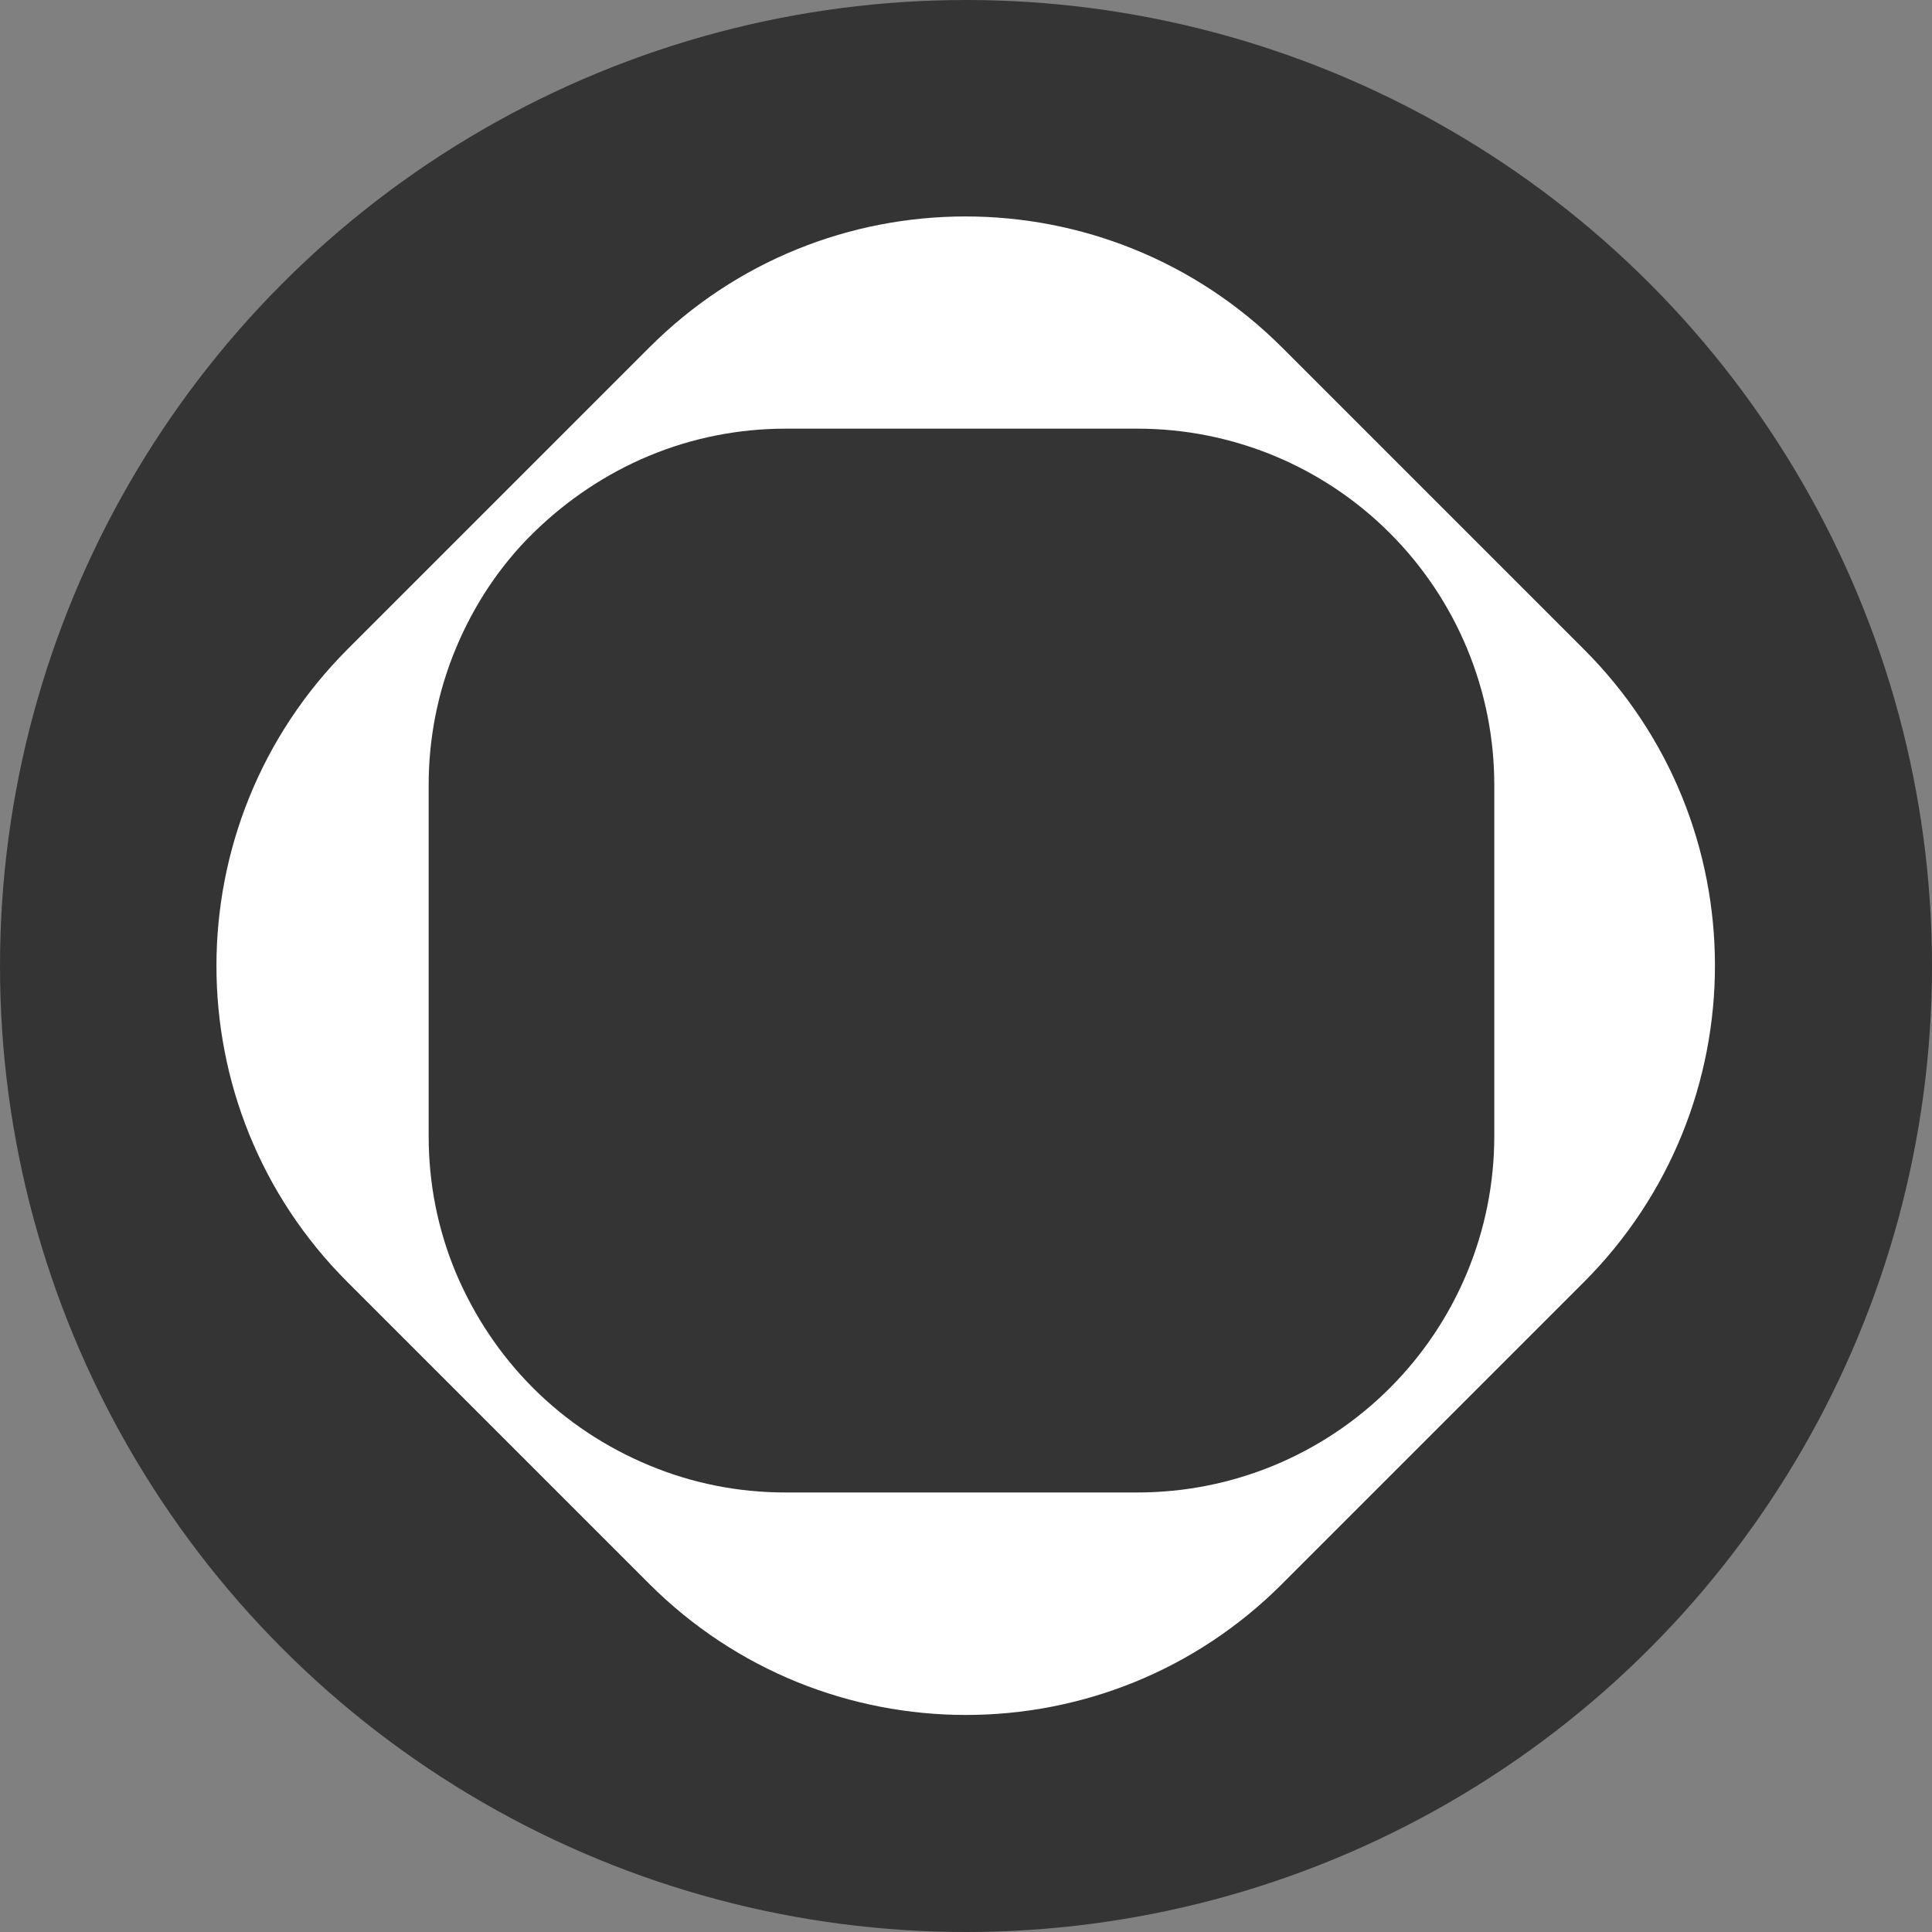
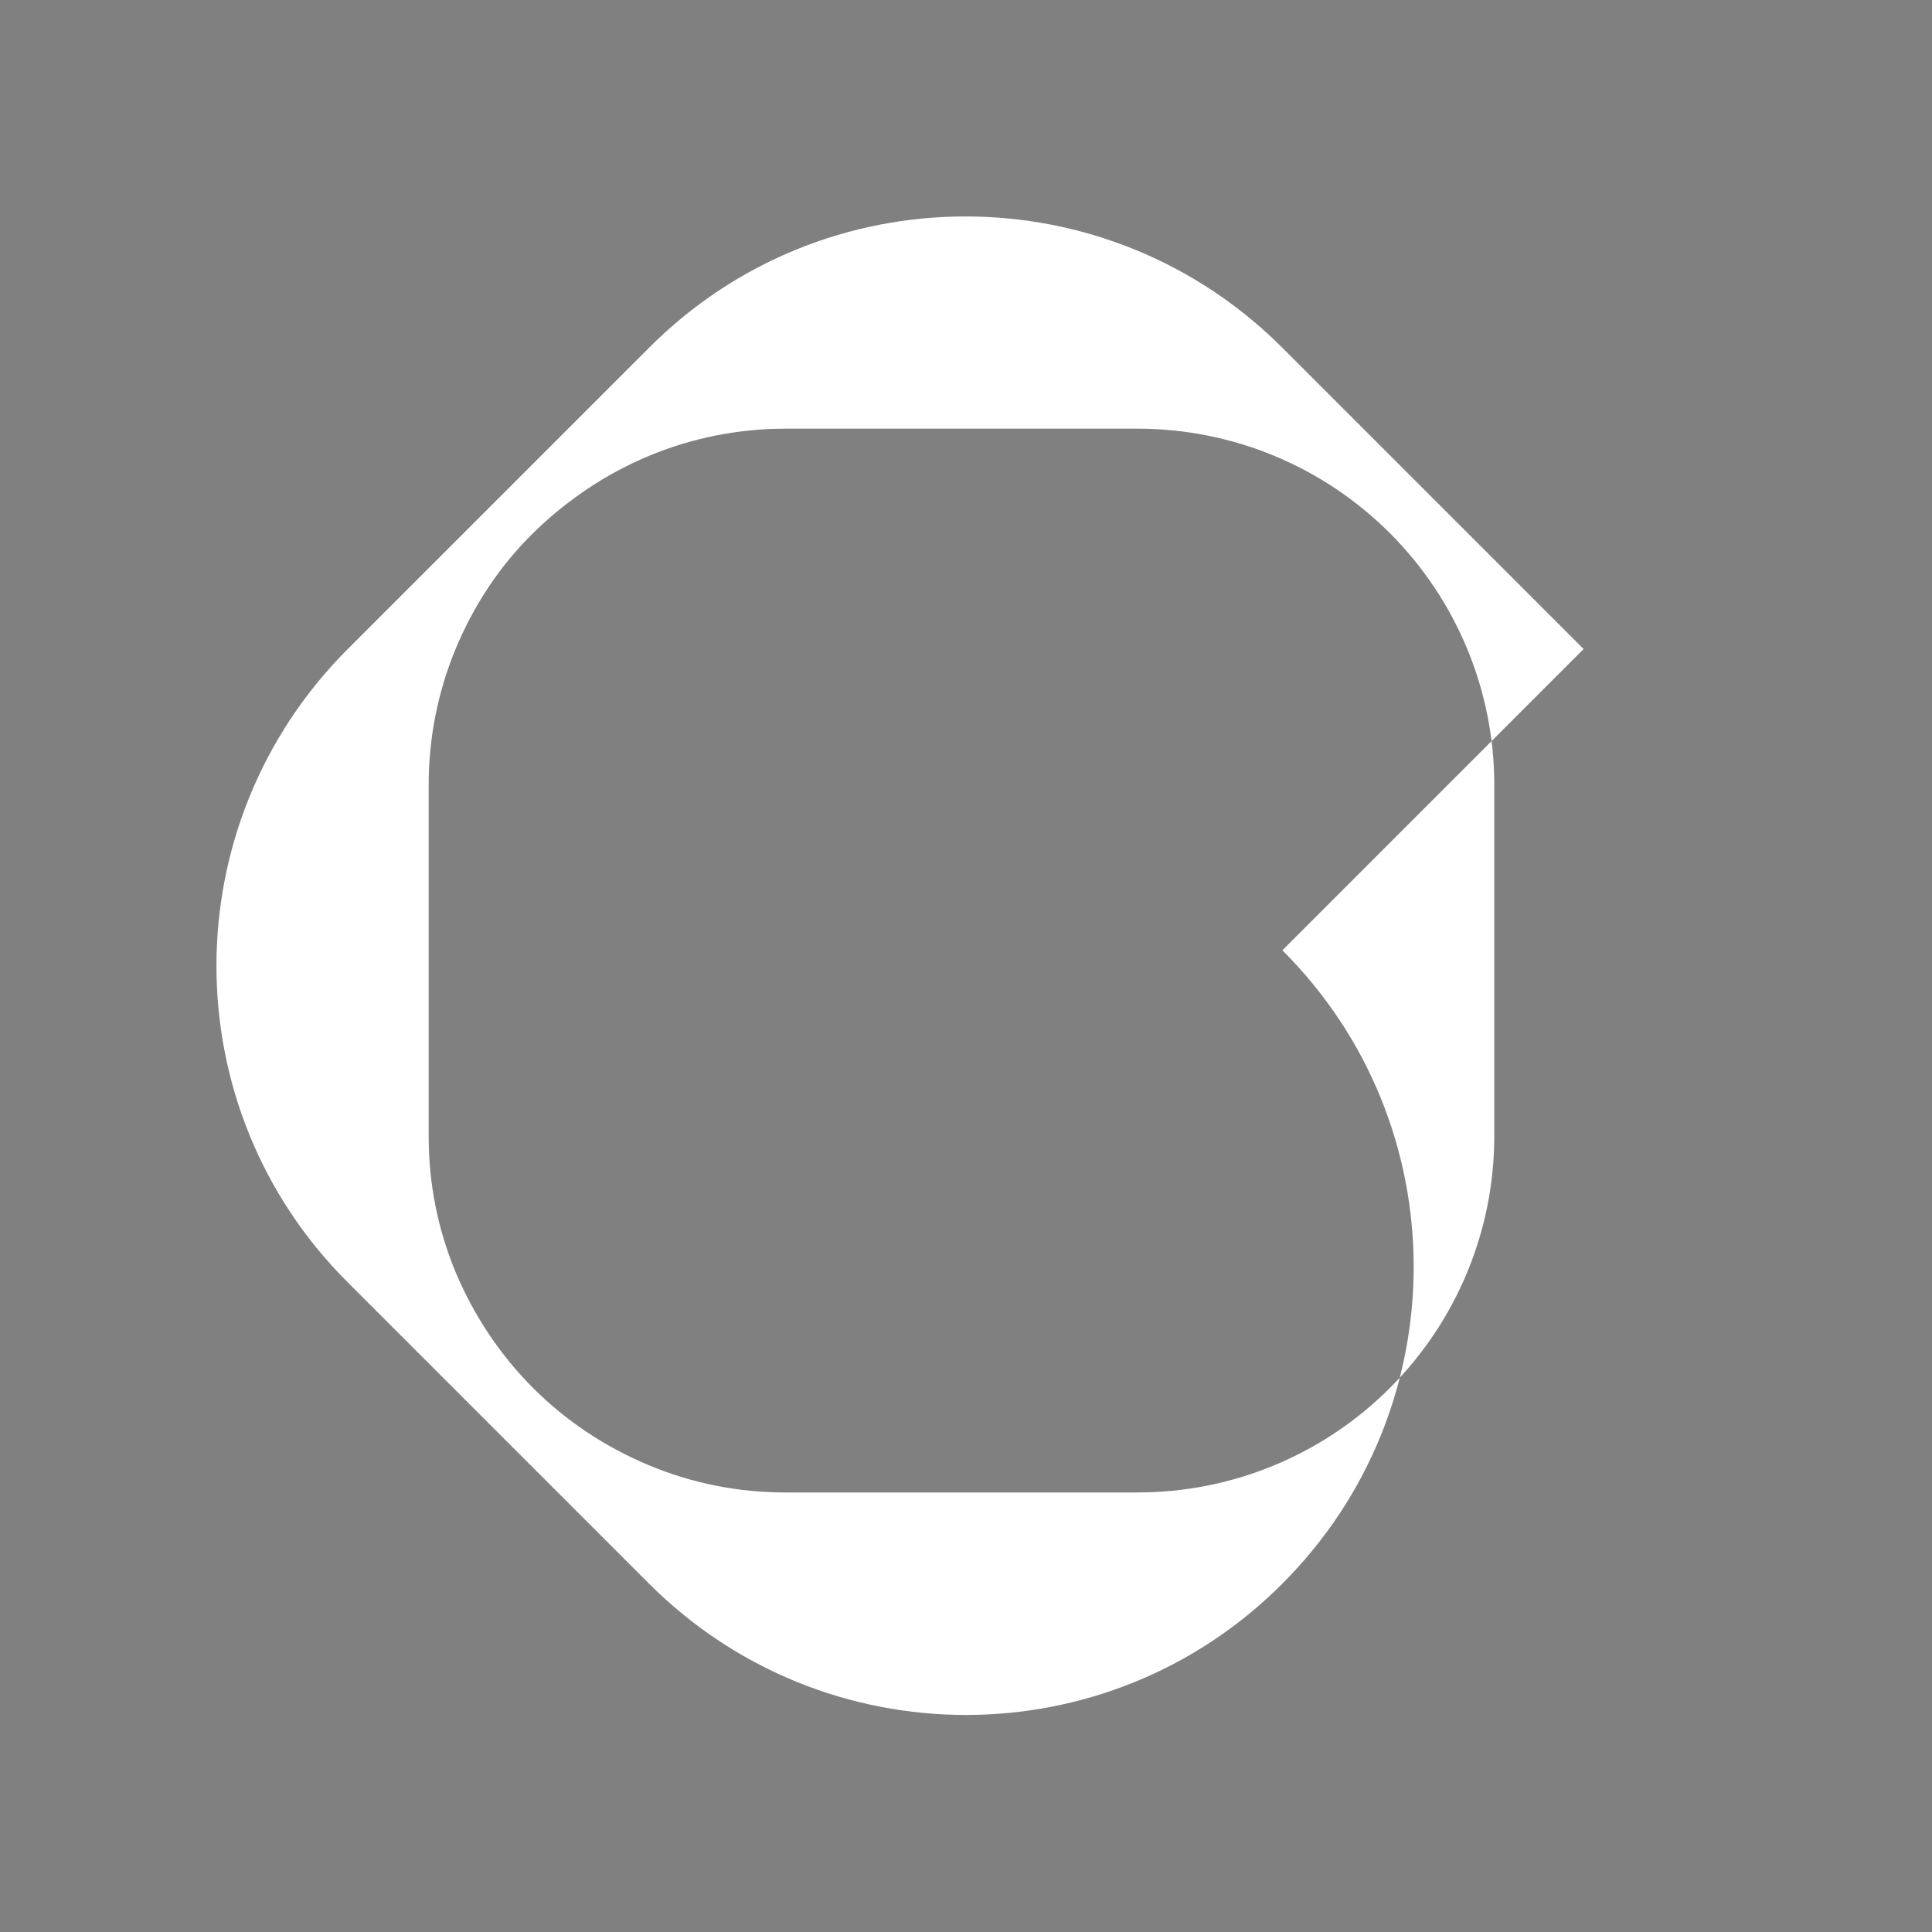
<svg xmlns="http://www.w3.org/2000/svg" id="uuid-f0e34fe1-5b4c-48c3-bfbd-03909f46c565" width="32" height="32" viewBox="0 0 32 32">
  <rect x="0" y="0" width="32" height="32" fill="#808080" stroke="none" />
  <defs>
    <style>.uuid-dbe8e00b-6e3e-45a7-891a-995adba472d8{fill:#343434;}.uuid-bd6af25b-e6b4-4b13-bd8f-0c9f43729b8f{fill:#fff;}</style>
  </defs>
-   <circle class="uuid-dbe8e00b-6e3e-45a7-891a-995adba472d8" cx="16" cy="16" r="16" />
-   <path class="uuid-bd6af25b-e6b4-4b13-bd8f-0c9f43729b8f" d="M26.23,10.75l-4.99-4.99c-2.9-2.9-7.6-2.9-10.49,0l-4.99,4.99c-2.9,2.9-2.9,7.6,0,10.49l4.99,4.99c2.9,2.9,7.6,2.9,10.49,0l4.99-4.99c2.9-2.9,2.9-7.6,0-10.49Zm-1.48,8.07c0,1.56-.62,3.06-1.73,4.17-1.11,1.11-2.61,1.73-4.18,1.73h-5.83c-.78,0-1.54-.15-2.26-.45-.72-.3-1.37-.73-1.92-1.28-.55-.55-.98-1.2-1.28-1.91-.3-.72-.45-1.48-.45-2.26v-5.82c0-.77,.15-1.54,.45-2.26,.3-.72,.73-1.37,1.28-1.91s1.2-.98,1.92-1.28c.72-.3,1.49-.45,2.26-.45h5.83c1.57,0,3.07,.62,4.18,1.73,1.11,1.11,1.73,2.61,1.73,4.17v5.82Z" />
+   <path class="uuid-bd6af25b-e6b4-4b13-bd8f-0c9f43729b8f" d="M26.23,10.75l-4.99-4.99c-2.9-2.9-7.6-2.9-10.49,0l-4.99,4.99c-2.9,2.9-2.9,7.6,0,10.49l4.99,4.99c2.9,2.9,7.6,2.9,10.49,0c2.9-2.9,2.9-7.6,0-10.49Zm-1.48,8.07c0,1.56-.62,3.06-1.73,4.17-1.11,1.11-2.61,1.73-4.18,1.73h-5.83c-.78,0-1.54-.15-2.26-.45-.72-.3-1.37-.73-1.92-1.28-.55-.55-.98-1.2-1.28-1.91-.3-.72-.45-1.48-.45-2.26v-5.82c0-.77,.15-1.54,.45-2.26,.3-.72,.73-1.37,1.28-1.91s1.2-.98,1.92-1.28c.72-.3,1.49-.45,2.26-.45h5.83c1.57,0,3.07,.62,4.18,1.73,1.11,1.11,1.73,2.61,1.73,4.17v5.82Z" />
</svg>